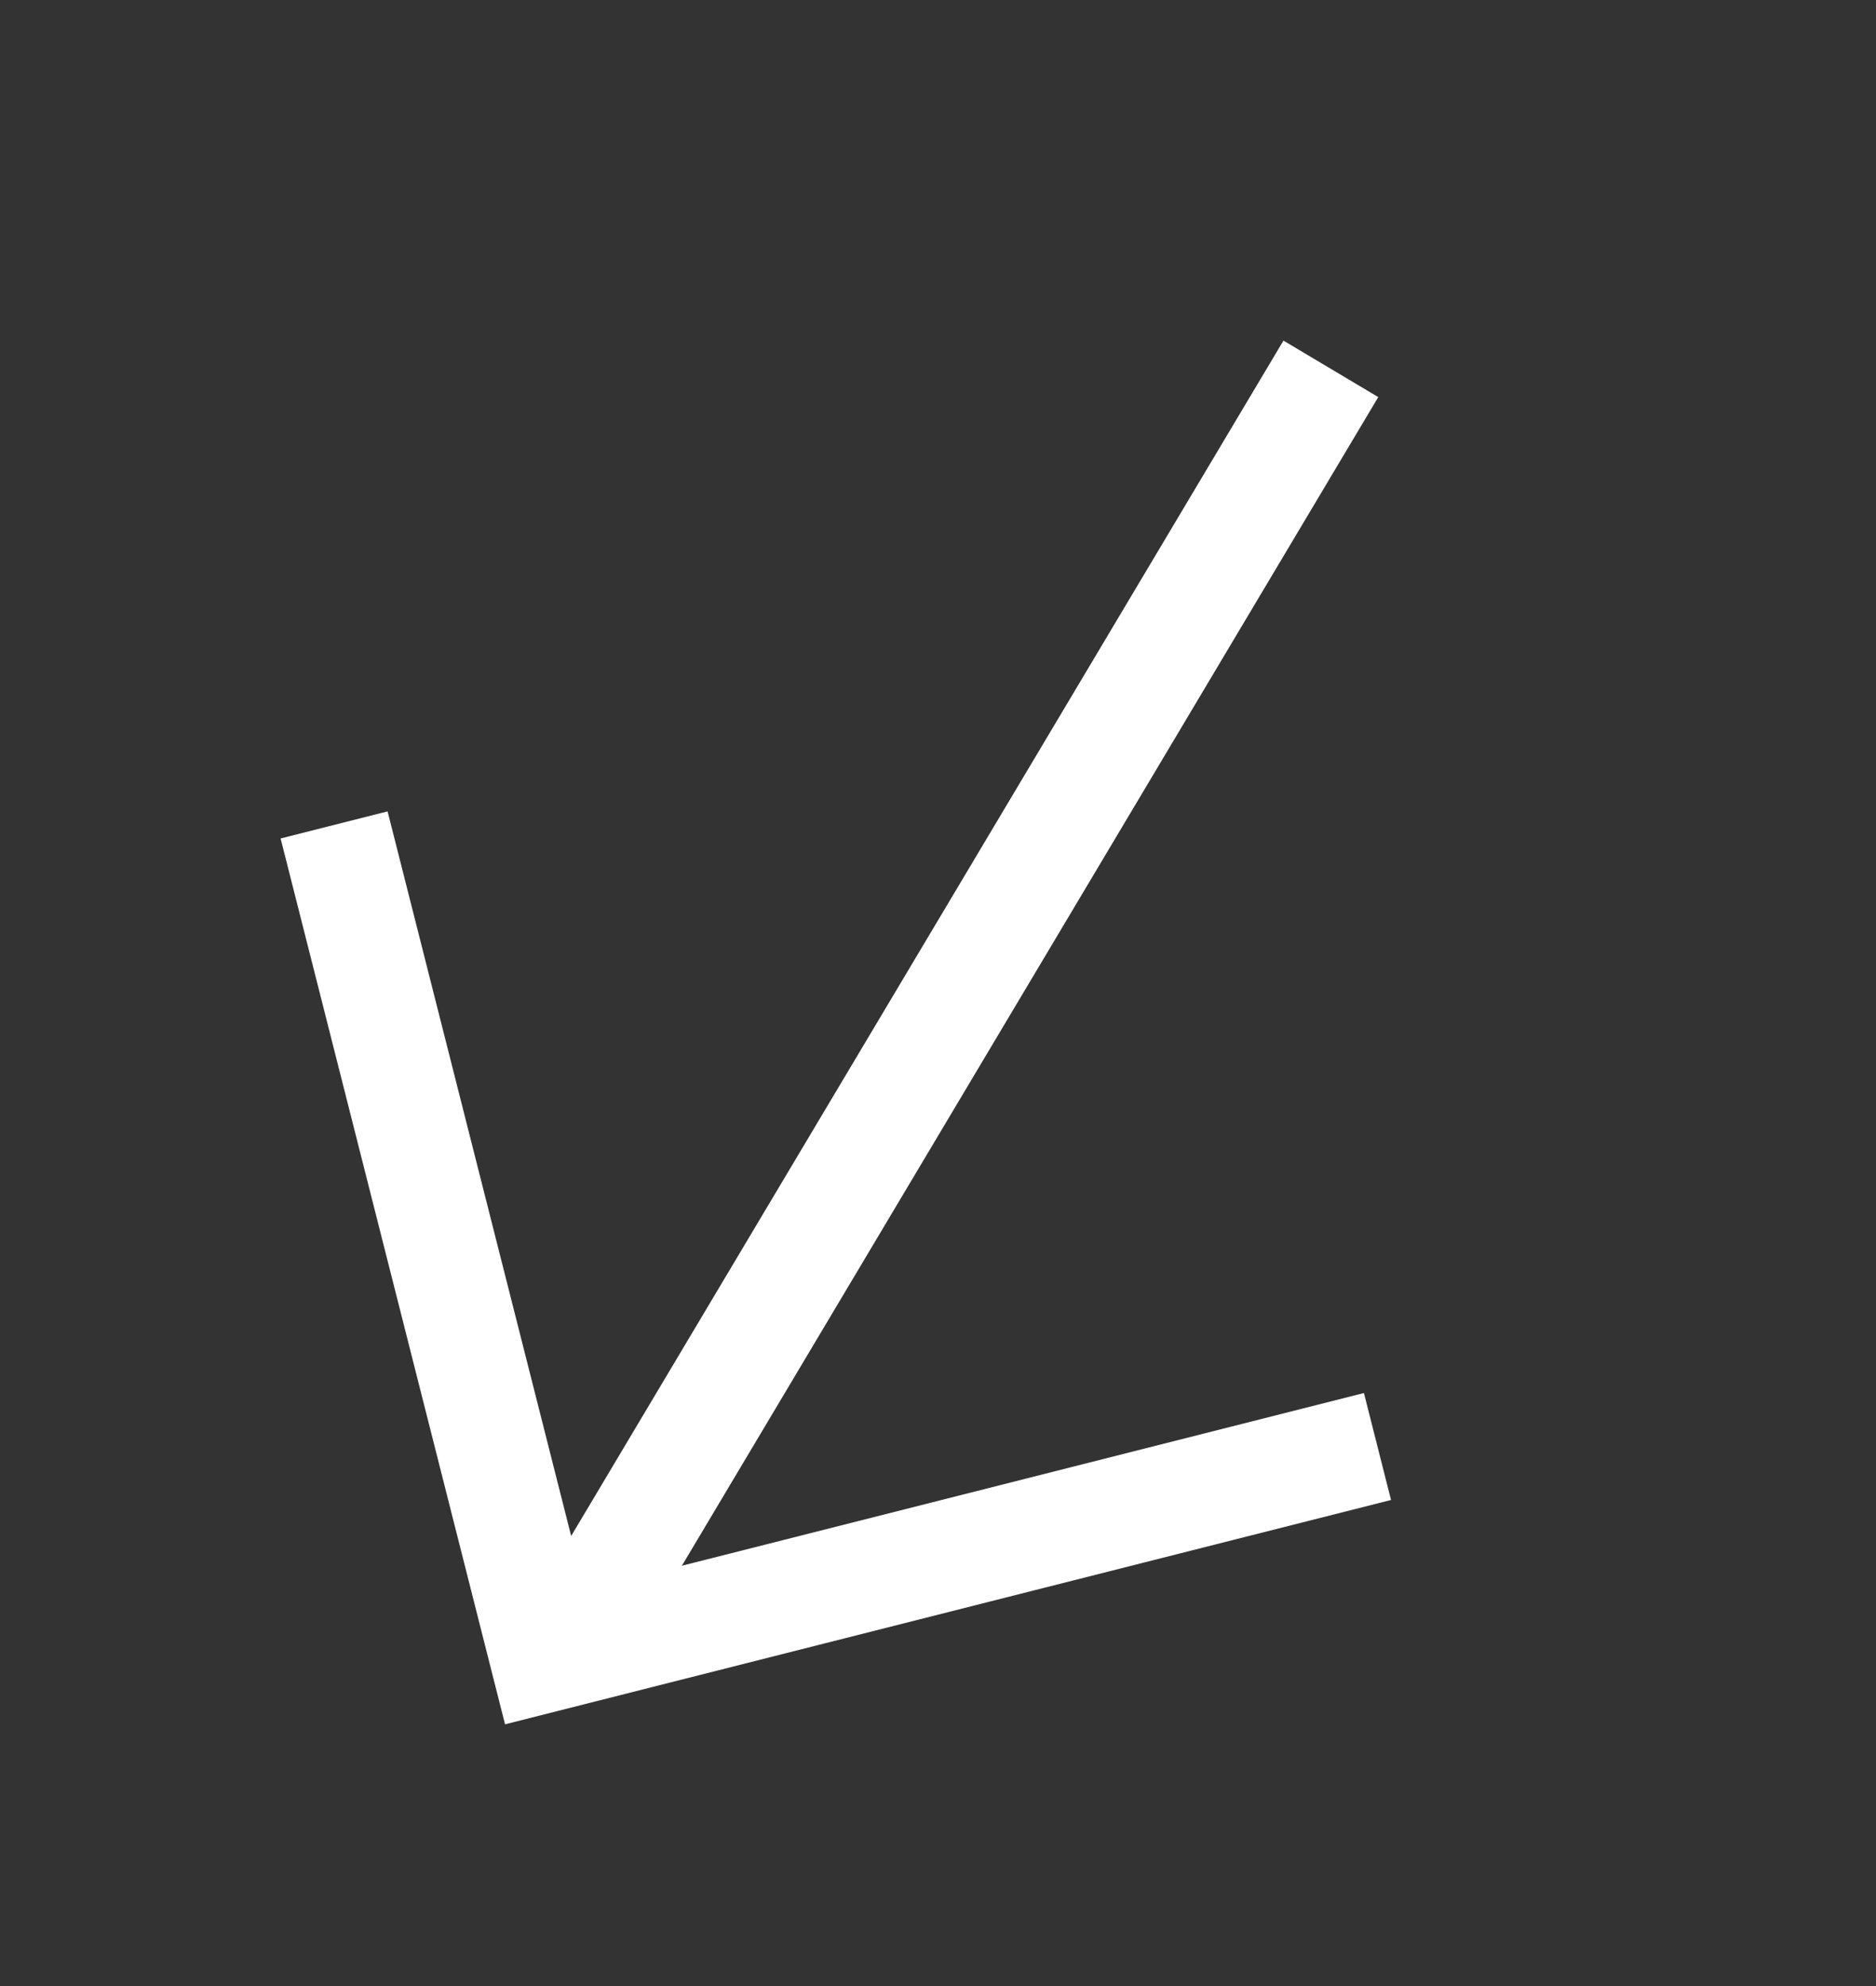
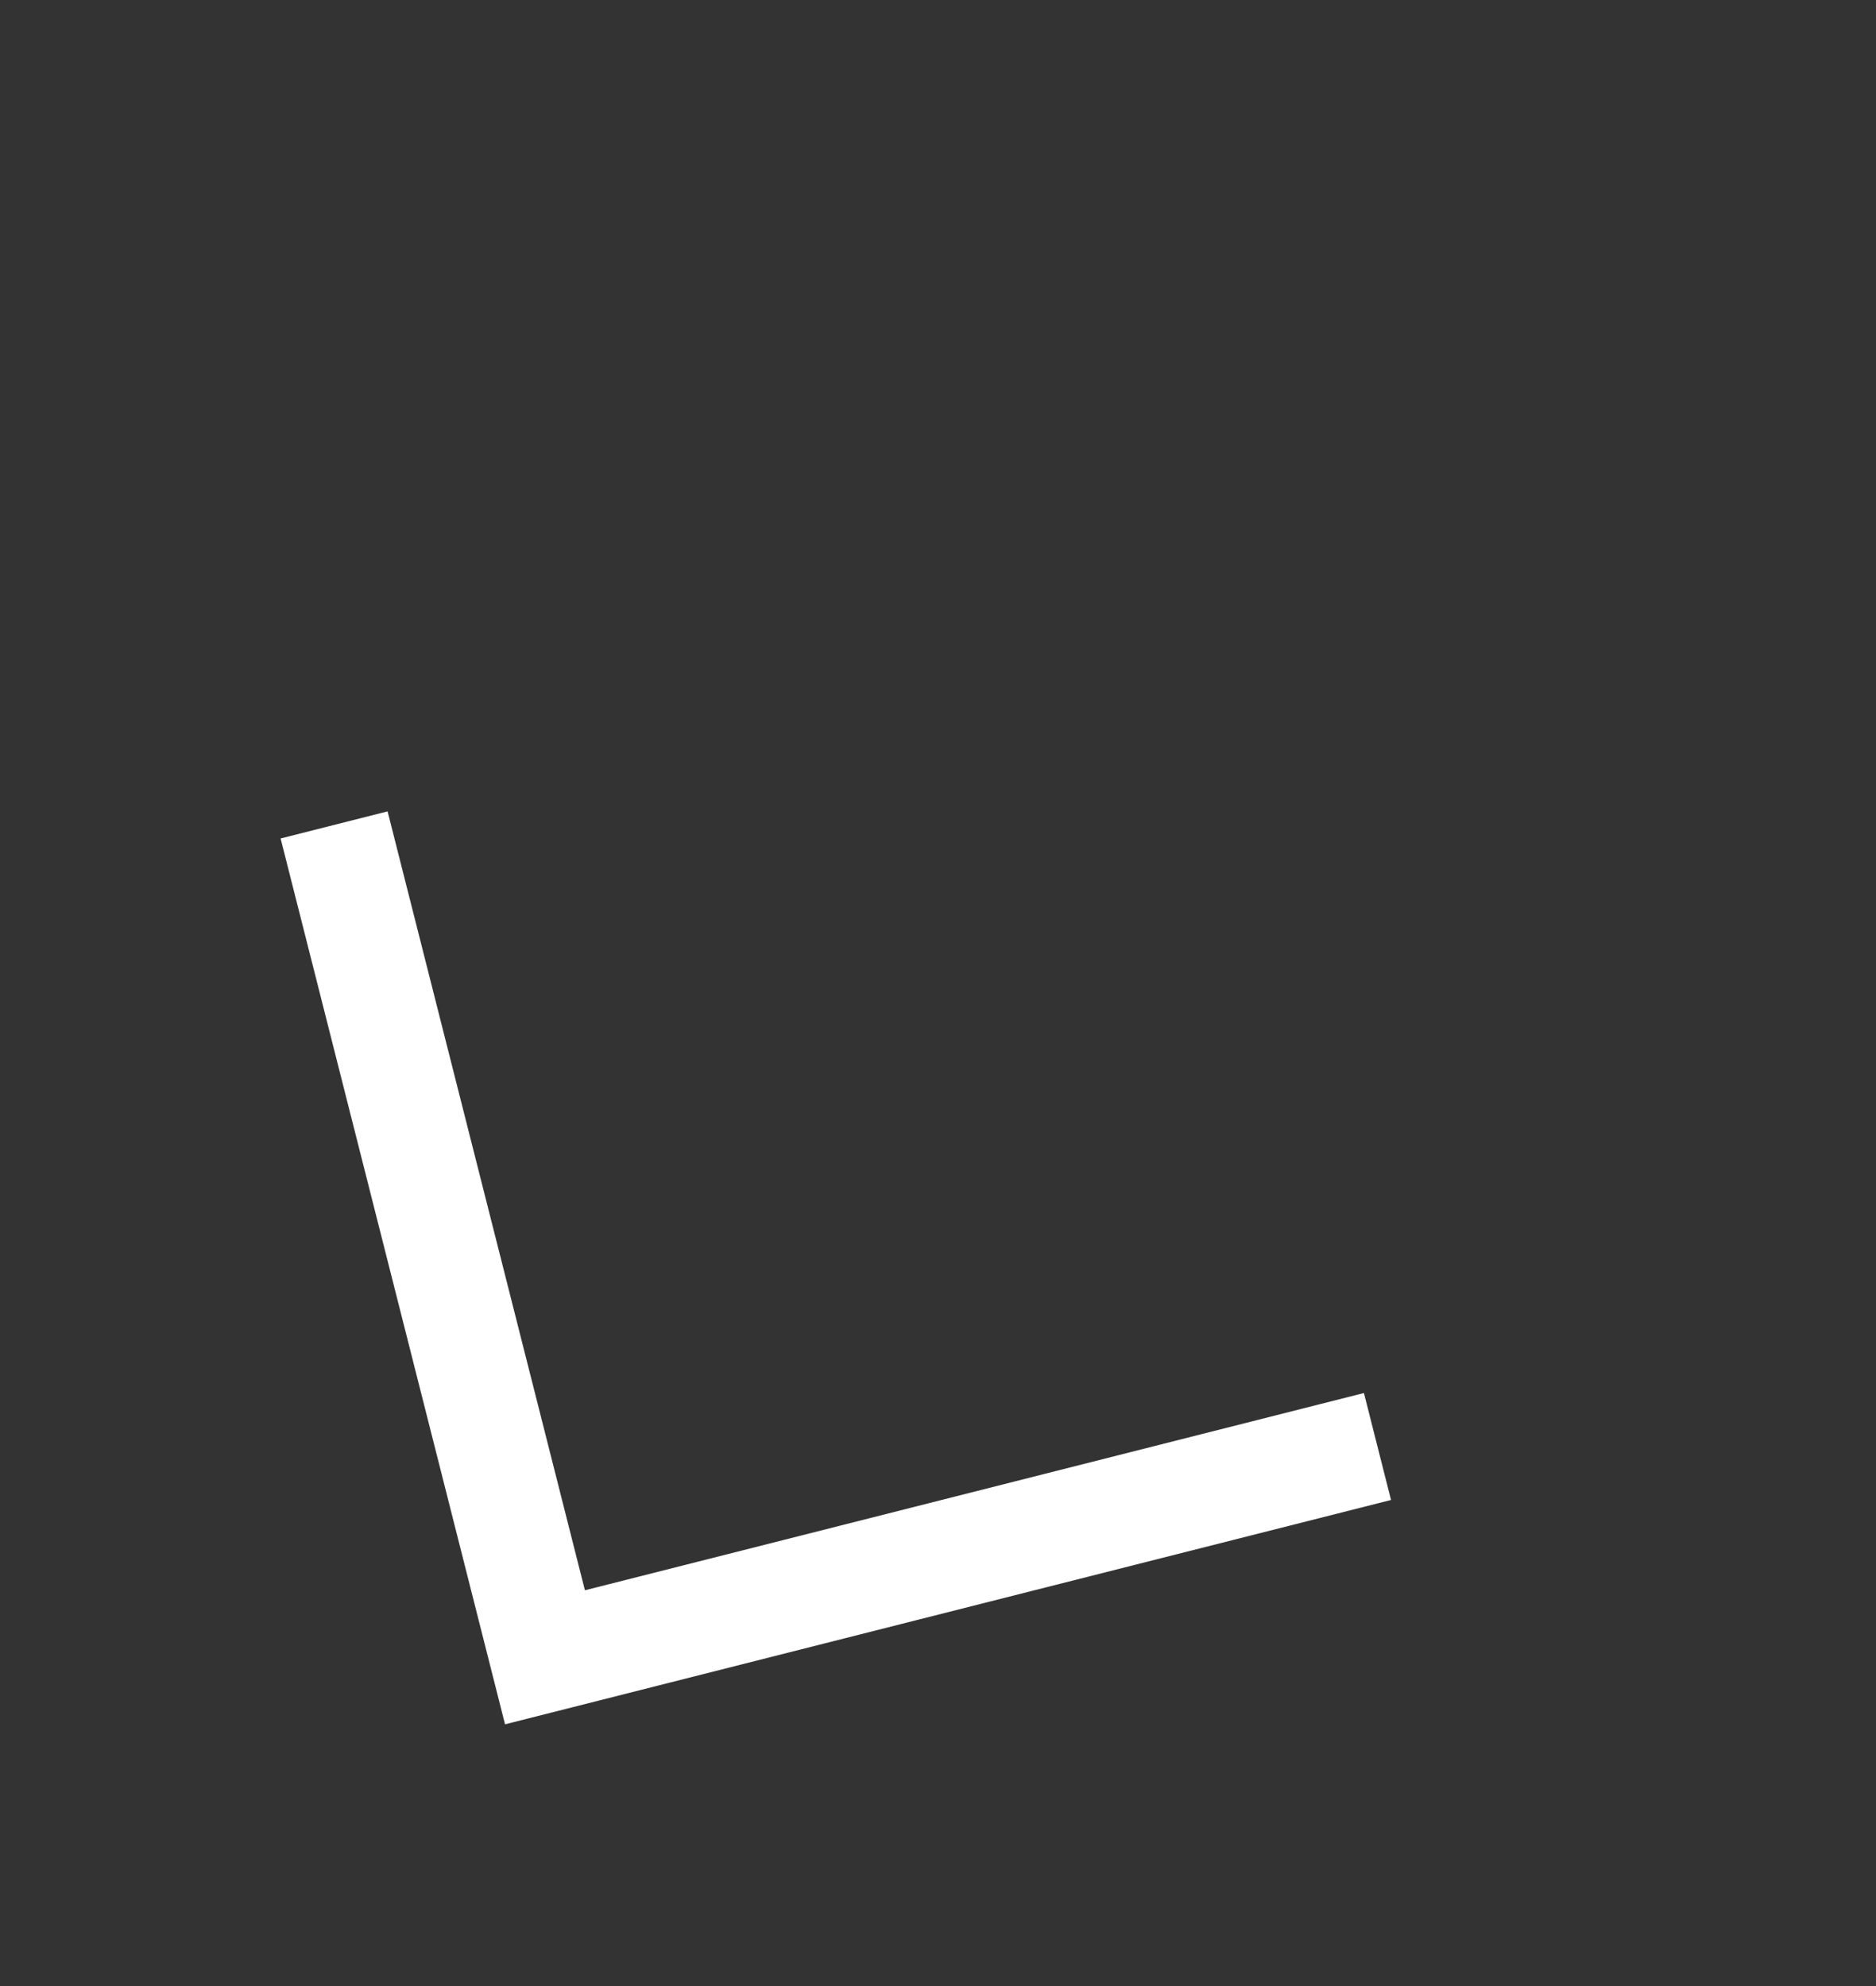
<svg xmlns="http://www.w3.org/2000/svg" width="34" height="36" viewBox="0 0 34 36" fill="none">
  <rect x="0" y="0" width="34" height="36" fill="#333333" stroke="none" />
  <path d="M24.965 26.22L9.877 30.041L6.055 14.953" stroke="white" stroke-width="2" />
-   <path d="M10.119 30.186L24.12 6.686" stroke="white" stroke-width="2" />
</svg>